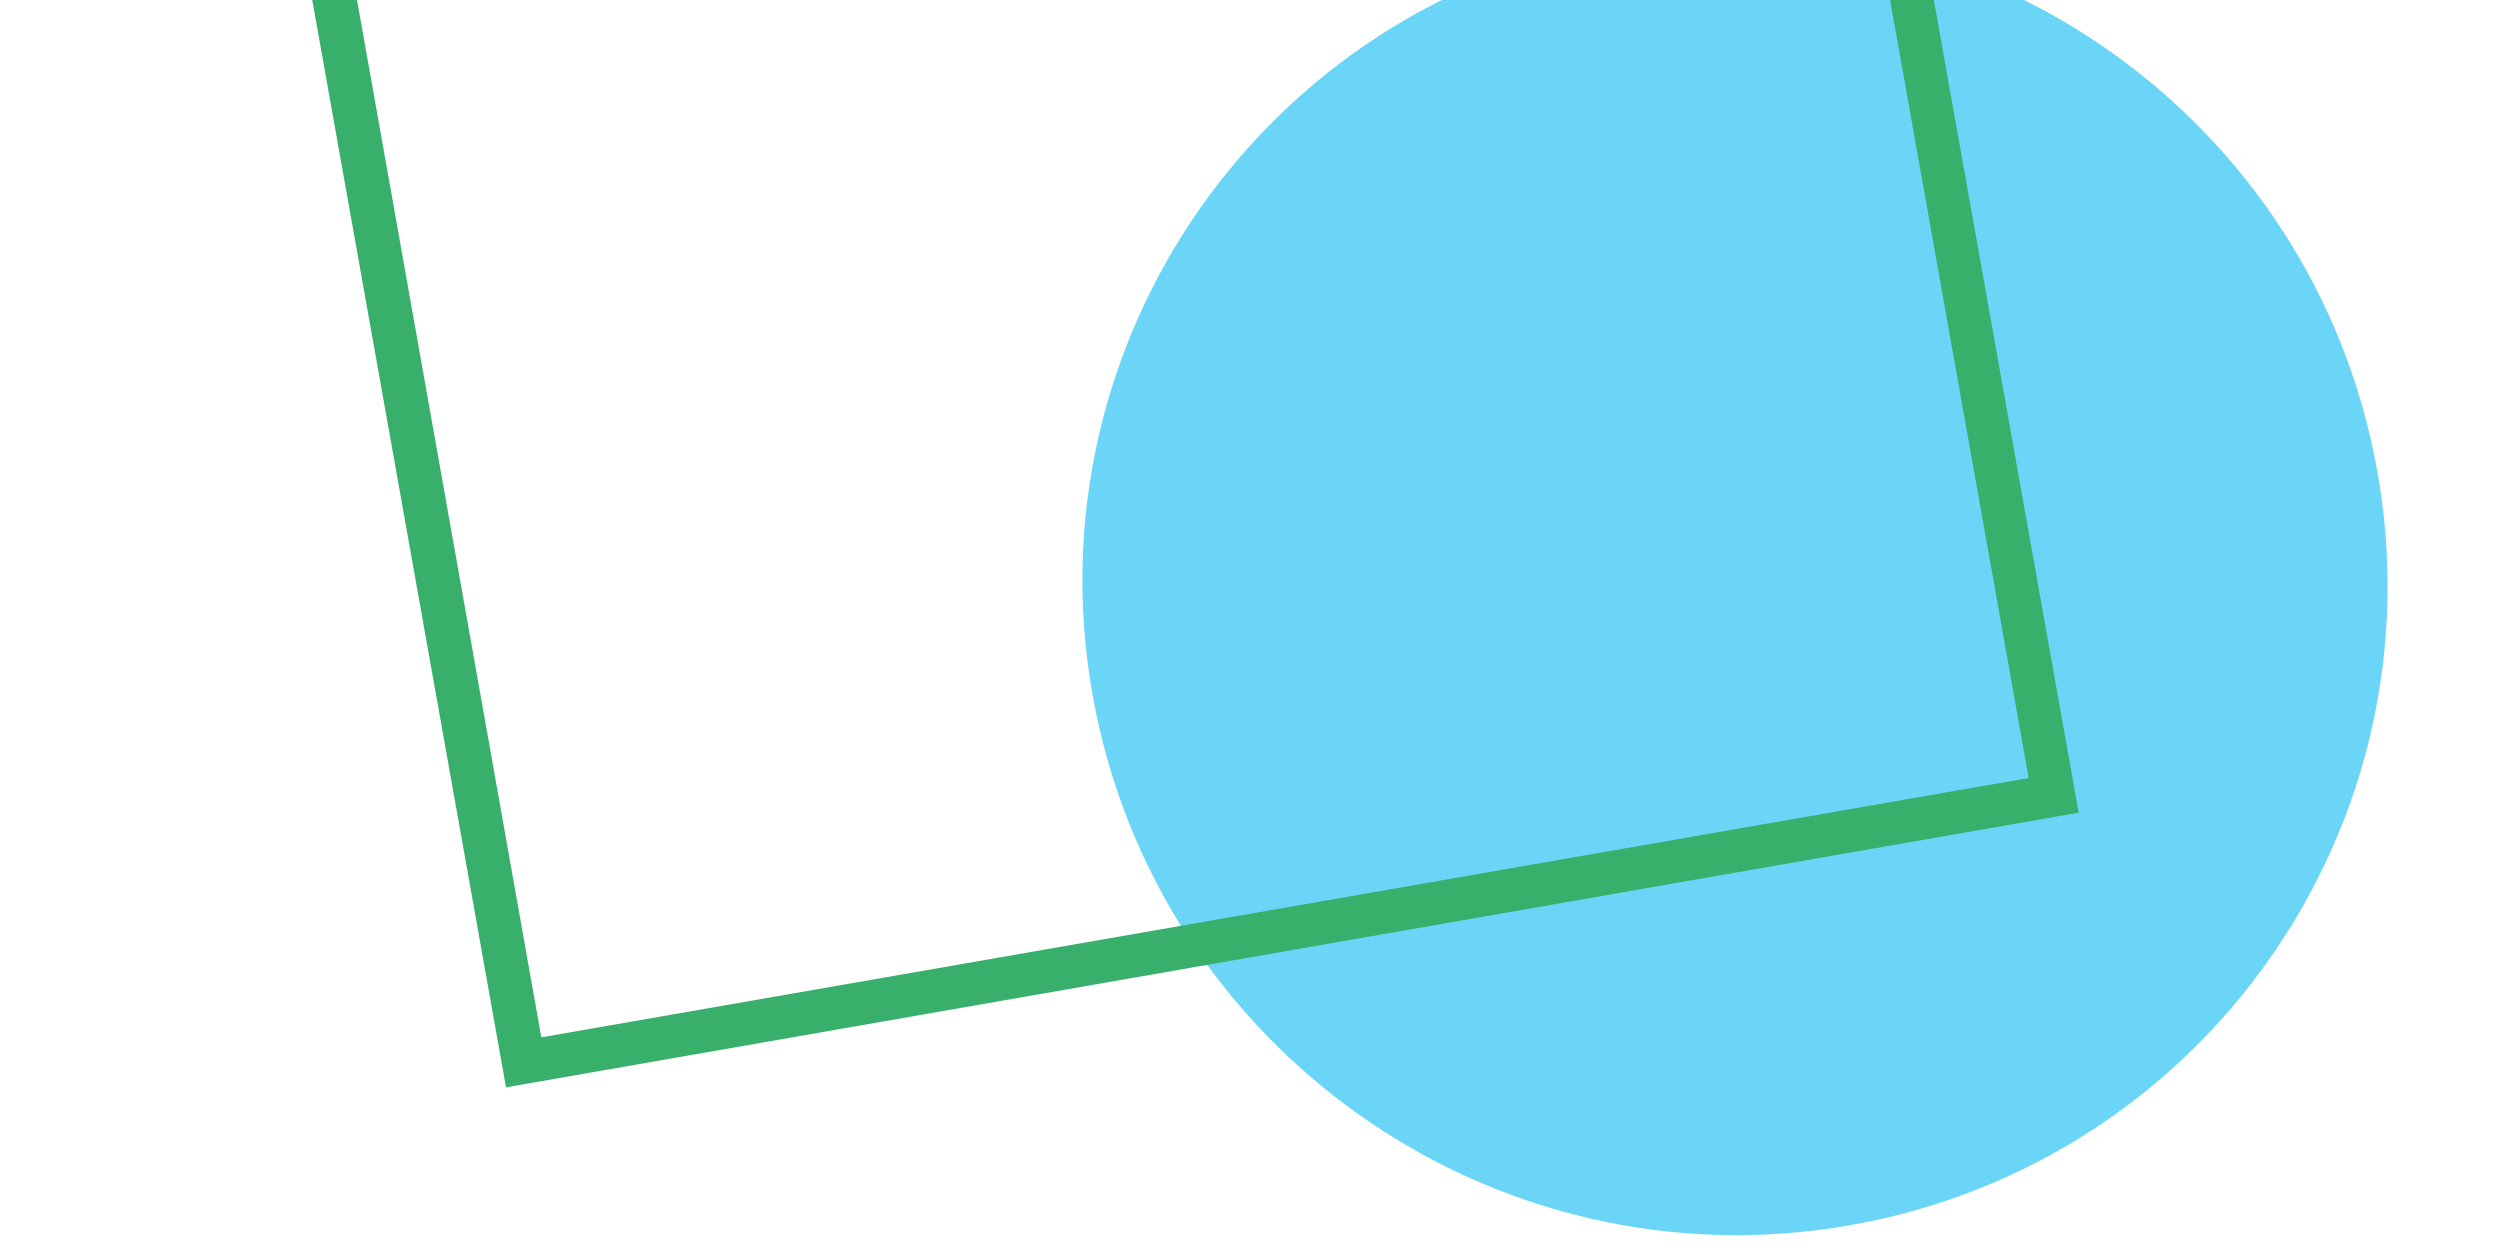
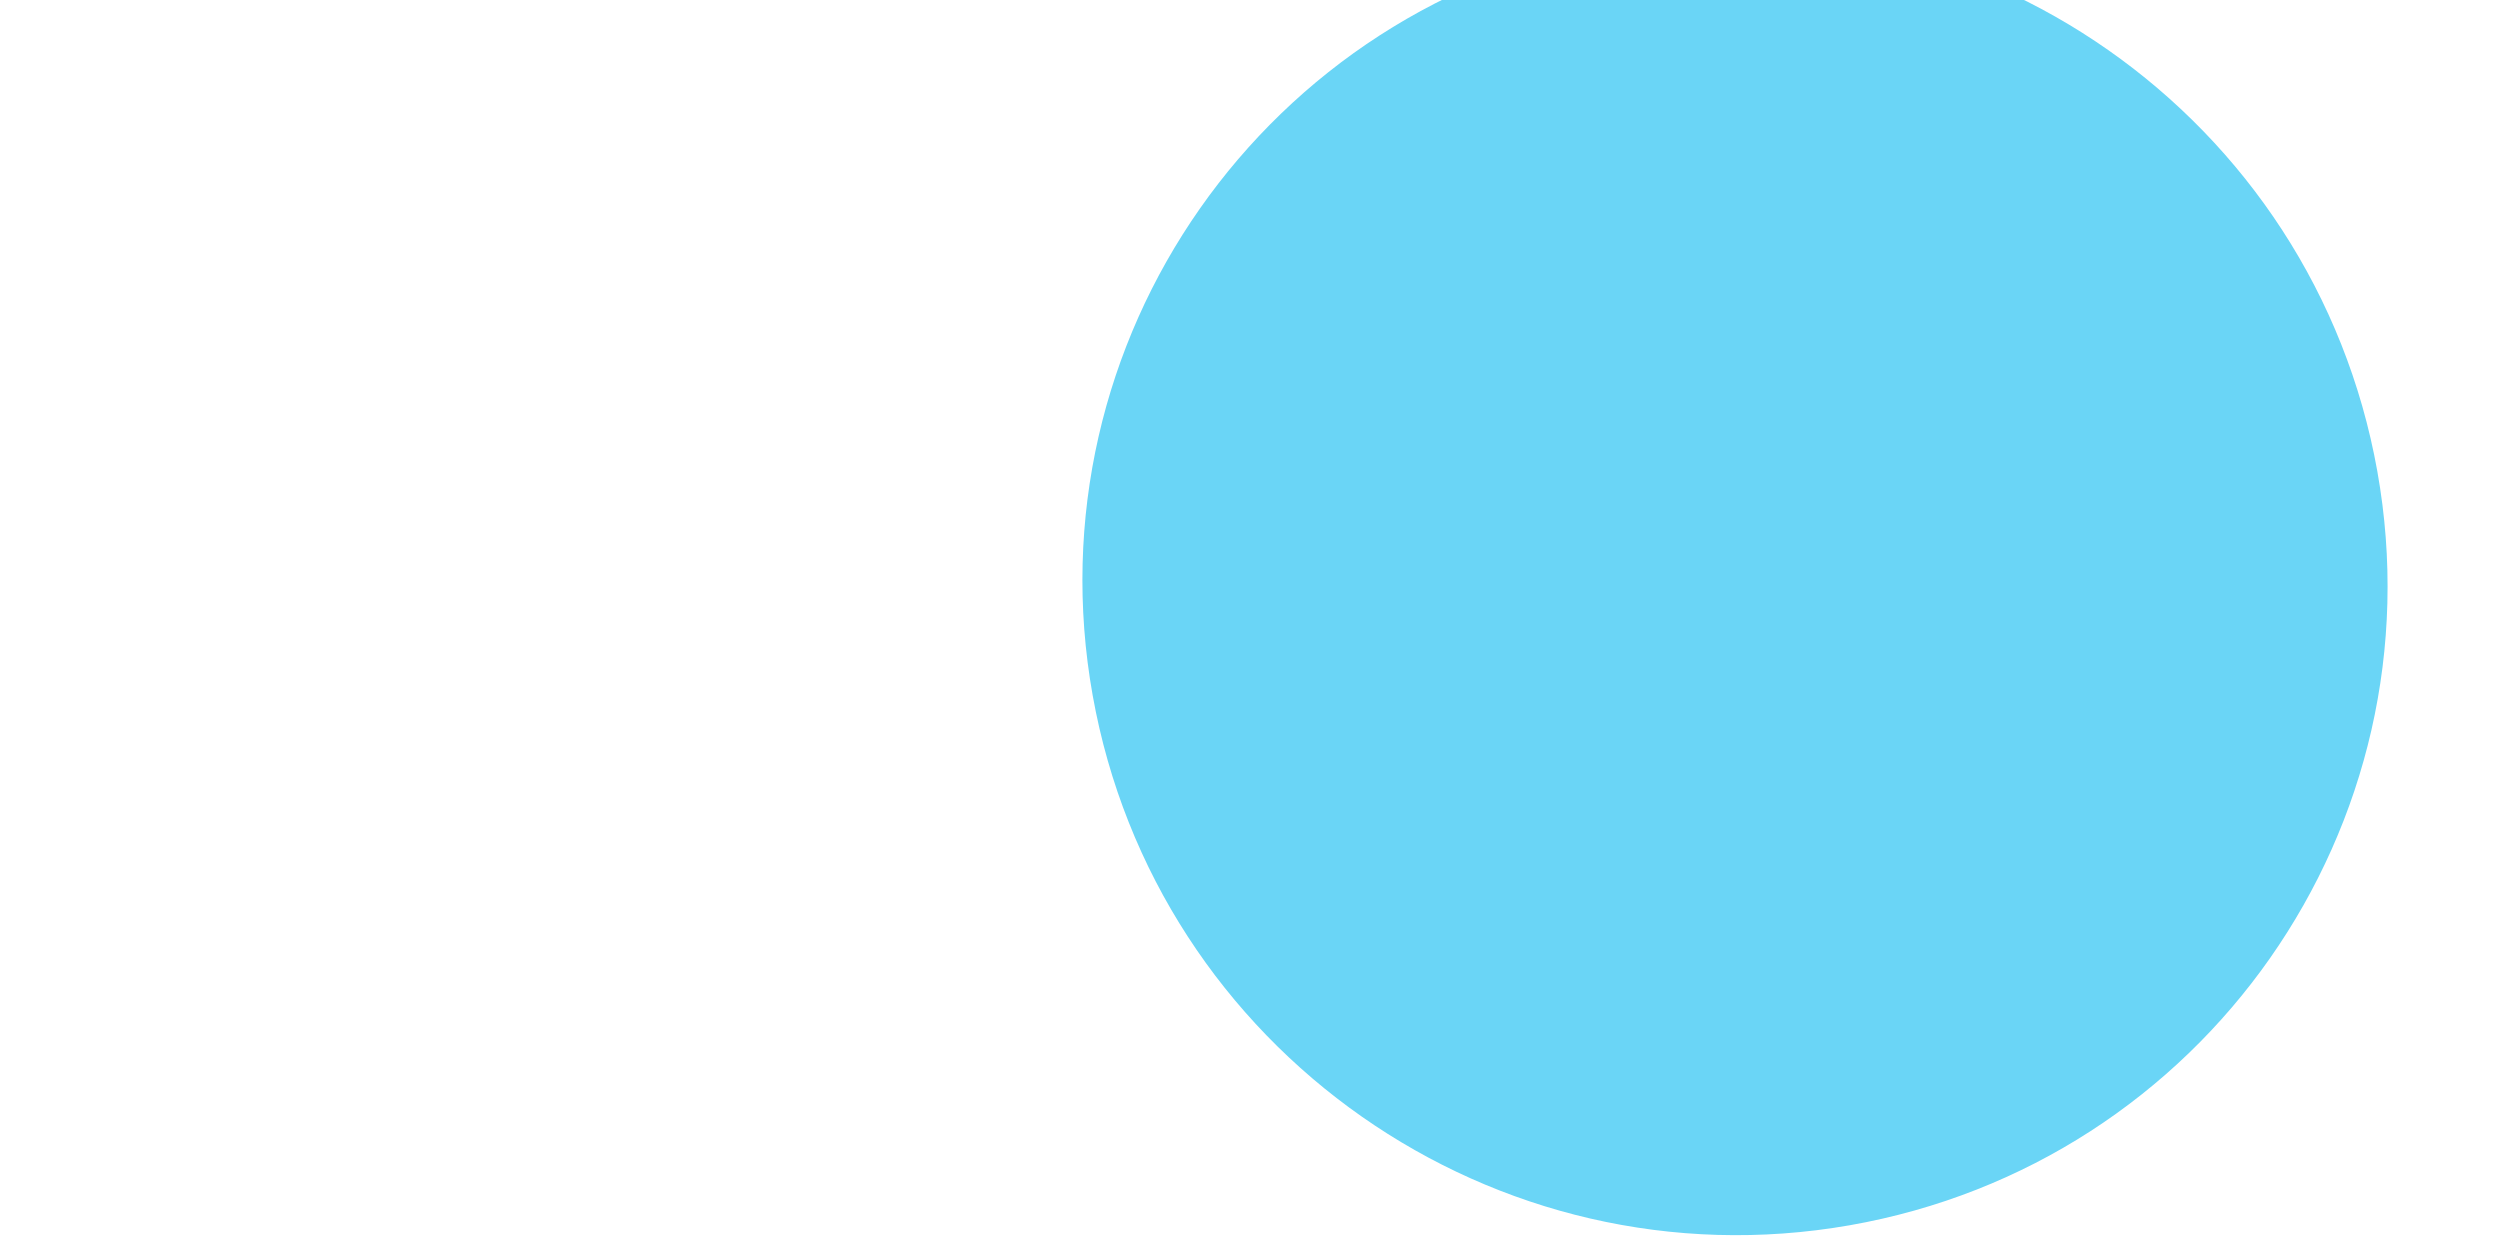
<svg xmlns="http://www.w3.org/2000/svg" version="1.1" id="Layer_1" x="0px" y="0px" width="375px" height="189px" viewBox="0 0 375 189" style="enable-background:new 0 0 375 189;" xml:space="preserve">
  <style type="text/css">
	.st0{fill-rule:evenodd;clip-rule:evenodd;fill:#6AD5F6;}
	.st1{fill:#39AF6C;}
</style>
  <g id="SingleElement">
    <path id="Fill_613" class="st0" d="M356.6,70.7c-9.5-53.2-60.3-88.8-113.5-79.5c-53.2,9.3-88.7,59.9-79.2,113.1   c9.5,53.2,60.3,88.8,113.5,79.5C330.6,174.5,366.1,123.9,356.6,70.7" />
-     <path id="Stroke_616" class="st1" d="M75.9,163.1l-42-235.7l235.9-41.2l42,235.7L75.9,163.1z M81.2,155.6l223.1-38.9l-39.7-222.9   l-223,38.9L81.2,155.6z" />
  </g>
</svg>